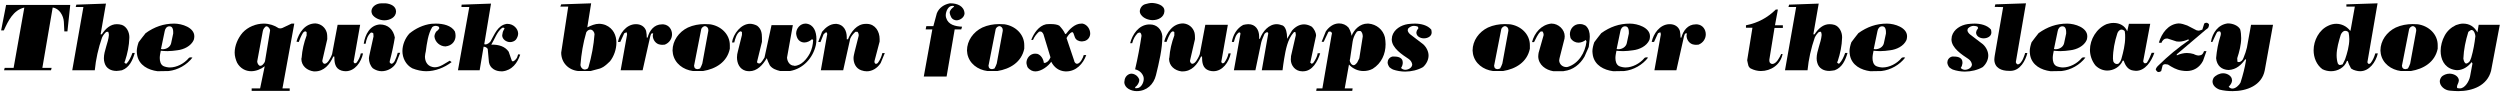
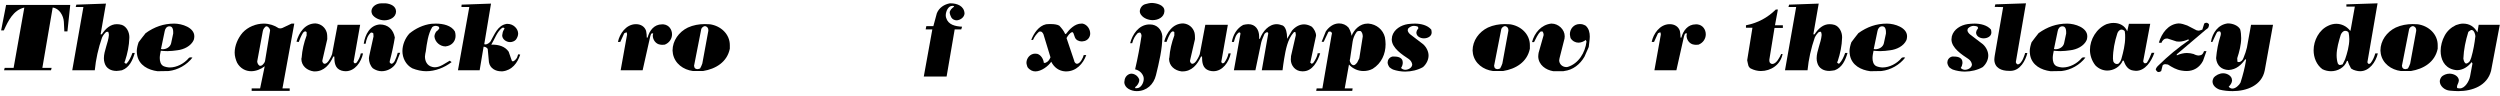
<svg xmlns="http://www.w3.org/2000/svg" width="1040px" height="40px" viewBox="0 0 1040 40" version="1.1">
  <g id="surface1">
    <path style=" stroke:none;fill-rule:nonzero;fill:rgb(0%,0%,0%);fill-opacity:1;" d="M 29.223 2.047 L 2.543 2.047 L 0.473 12.633 L 1.605 12.633 C 3.402 8.648 5.551 4.195 10.121 3.141 L 5.668 28.219 L 1.957 28.219 L 1.684 29.234 L 21.215 29.234 L 21.488 28.219 L 17.621 28.219 L 21.918 3.141 C 24.574 3.414 26.41 6.422 26.566 9.078 L 26.762 13.062 L 28.051 13.062 Z M 29.223 2.047 " />
    <path style=" stroke:none;fill-rule:nonzero;fill:rgb(0%,0%,0%);fill-opacity:1;" d="M 56.07 22.008 L 55.094 22.008 C 54.508 23.648 53.805 25.211 52.711 26.383 C 52.711 26.383 52.516 26.5 52.438 26.5 C 52.359 26.5 52.281 26.383 52.164 26.383 C 52.008 26.305 51.852 26.148 51.734 25.953 L 52.008 25.367 C 53.023 22.281 53.727 19 53.805 15.719 L 53.805 15.367 C 53.805 13.414 52.711 11.07 50.719 10.367 C 50.016 10.133 49.234 10.055 48.57 10.055 C 45.992 10.055 43.922 11.852 42.359 14.273 L 41.852 14.273 L 44.078 1.5 L 31.773 1.93 L 31.5 2.906 L 34.703 2.906 L 30.055 29.234 L 39.43 29.234 C 39.859 24.664 40.914 20.016 42.438 15.641 C 42.867 14.703 43.414 14 44.156 13.297 C 44.352 13.297 44.586 13.219 44.781 13.219 L 45.016 13.219 C 45.133 13.414 45.289 14.078 45.289 14.352 L 45.289 14.703 C 45.016 17.789 43.219 21.148 43.219 24.234 C 43.219 24.938 43.297 25.523 43.492 26.148 C 44.156 28.531 46.227 29.508 48.492 29.508 C 49.234 29.508 50.016 29.312 50.719 29.234 C 53.805 28.102 55.172 25.094 56.07 22.008 Z M 56.07 22.008 " />
    <path style=" stroke:none;fill-rule:nonzero;fill:rgb(0%,0%,0%);fill-opacity:1;" d="M 80.836 15.094 C 80.836 11.461 75.68 9.82 72.477 9.82 C 68.023 9.82 64.234 11.188 60.602 13.766 C 59.586 15.094 58.648 16.188 57.672 17.555 C 57.242 18.766 56.891 20.172 56.891 21.344 C 56.891 21.891 57.008 22.555 57.086 23.102 C 57.945 27.203 61.656 29.117 65.523 29.625 L 70.172 29.547 C 74.039 29.117 77.75 26.969 80.055 23.961 C 79.898 23.961 79.547 23.844 79.391 23.844 C 79.039 23.844 78.609 23.961 78.414 24.273 C 76.617 26.422 73.531 28.062 70.68 28.062 C 69.82 28.062 68.688 27.828 67.945 27.477 C 66.812 26.852 66.461 25.484 66.461 24.117 C 66.461 23.102 66.734 21.891 66.891 21.109 C 67.75 21.188 68.688 21.266 69.664 21.266 C 70.953 21.266 72.477 21.109 73.766 20.914 C 76.461 20.602 79.469 19.195 80.602 16.617 C 80.758 16.109 80.836 15.602 80.836 15.094 Z M 72.047 13.961 L 71.188 17.984 C 70.836 19.547 69.234 20.484 67.672 20.484 C 67.516 20.484 67.242 20.406 66.969 20.406 L 68.531 12.906 C 68.688 11.969 69.312 11.031 70.328 10.953 L 70.523 10.953 C 71.734 10.953 72.047 12.164 72.047 13.18 Z M 72.047 13.961 " />
    <path style=" stroke:none;fill-rule:nonzero;fill:rgb(0%,0%,0%);fill-opacity:1;" d="M 122.426 9.82 L 121.293 9.82 L 117.504 11.617 C 117.27 11.734 116.84 11.812 116.566 11.812 C 116.371 11.812 116.137 11.734 115.941 11.734 C 114.145 10.523 111.918 9.82 109.77 9.82 C 106.488 9.82 103.129 11.188 100.902 13.609 C 98.988 15.836 97.621 18.961 97.621 21.891 C 97.621 23.336 98.051 24.82 98.637 26.109 C 99.965 28.492 102.191 29.625 104.496 29.625 C 106.41 29.625 108.48 28.844 110.121 27.555 L 108.207 36.773 L 104.691 36.773 L 104.691 37.789 L 120.512 37.789 L 120.512 36.773 L 117.504 36.773 Z M 112.348 12.75 L 110.277 25.25 C 110.199 25.836 109.848 26.344 109.34 26.852 C 109.066 27.203 108.559 27.398 108.285 27.398 C 107.621 27.398 106.996 26.344 106.996 25.562 C 106.996 25.484 107.074 25.25 107.074 25.133 L 109.34 12.906 C 109.496 12.047 110.004 11.461 110.629 10.953 L 110.863 10.953 C 111.566 10.953 112.348 11.969 112.348 12.594 Z M 112.348 12.75 " />
    <path style=" stroke:none;fill-rule:nonzero;fill:rgb(0%,0%,0%);fill-opacity:1;" d="M 151.031 22.203 L 150.094 22.203 C 149.82 23.688 149.156 24.977 148.297 26.109 C 148.023 26.266 147.867 26.344 147.594 26.344 C 147.438 26.266 147.32 26.109 147.242 26.109 C 147.242 25.914 147.086 25.758 147.086 25.562 L 147.164 25.328 L 149.82 10.328 L 140.445 10.328 L 138.141 22.555 C 138.023 22.828 137.867 23.18 137.789 23.414 C 137.359 24.273 136.305 26.539 135.016 26.539 C 134.938 26.539 134.781 26.422 134.664 26.422 C 134.352 26.188 134.078 25.758 134.078 25.328 C 134.078 25.055 134.234 24.82 134.234 24.547 L 136.148 16.266 C 136.148 15.406 136.148 14.469 135.953 13.609 C 135.367 11.461 133.57 9.898 131.227 9.742 C 126.93 9.742 124.352 13.531 123.336 17.32 L 124.273 17.477 C 124.781 16.109 125.289 14.898 126.07 13.609 C 126.344 13.336 126.578 13.102 126.93 13.023 C 127.086 13.023 127.359 13.18 127.555 13.336 L 127.555 14.742 C 126.422 17.75 125.719 20.836 125.484 23.961 C 125.484 24.039 125.367 24.391 125.367 24.469 C 125.367 27.398 127.711 29.352 130.562 29.703 L 130.992 29.703 C 134.781 29.703 137.164 26.852 138.648 23.531 L 139.078 23.531 C 139.078 25.914 139.312 28.492 142.008 29.352 C 142.594 29.547 143.297 29.625 143.805 29.625 C 147.594 29.625 150.25 25.914 151.031 22.203 Z M 151.031 22.203 " />
    <path style=" stroke:none;fill-rule:nonzero;fill:rgb(0%,0%,0%);fill-opacity:1;" d="M 164.758 4.82 C 164.758 2.516 162.453 1.578 160.461 1.383 L 159.328 1.383 C 158.82 1.383 158.234 1.383 157.805 1.461 C 155.969 1.812 154.523 3.102 154.523 4.742 C 154.523 5.172 154.68 5.602 154.875 6.031 C 155.734 7.398 157.883 8.453 159.875 8.453 C 162.18 8.453 164.68 7.242 164.758 4.82 Z M 166.477 21.969 L 165.461 21.969 C 165.188 23.102 164.758 24.195 164.25 25.25 C 164.055 25.758 163.391 26.539 162.883 26.539 C 162.688 26.539 162.336 26.266 162.18 26.109 C 162.18 25.992 162.102 25.758 162.102 25.68 C 162.102 25.562 162.18 25.328 162.18 25.25 C 163.039 22.047 163.742 18.766 164.25 15.602 C 163.625 12.32 161.477 10.172 158.039 10.172 C 153.898 10.445 151.867 14.391 151.32 18.18 L 152.102 18.18 C 152.375 16.461 152.961 14.664 154.328 13.531 L 154.445 13.531 C 154.68 13.531 155.031 13.609 155.305 13.883 L 155.383 15.172 L 153.586 23.336 C 153.586 23.609 153.469 23.961 153.469 24.195 C 153.469 25.758 154.016 27.32 155.109 28.414 C 156.242 29.195 157.531 29.625 158.742 29.625 C 161.164 29.625 163.625 28.336 164.836 26.109 Z M 166.477 21.969 " />
    <path style=" stroke:none;fill-rule:nonzero;fill:rgb(0%,0%,0%);fill-opacity:1;" d="M 189.516 14.898 C 189.516 14.391 189.438 13.688 189.242 13.102 C 187.797 10.602 184.359 9.82 181.352 9.82 C 180.727 9.82 180.062 9.898 179.438 9.898 C 176.078 10.328 172.914 11.812 170.297 13.961 C 168.5 15.953 167.406 18.688 167.406 21.266 C 167.406 24.039 168.773 26.969 171.508 28.414 C 173.422 29.195 175.492 29.625 177.289 29.625 C 181.078 29.625 184.789 28.18 187.875 25.836 L 187.094 25.25 C 185.219 26.266 183.148 27.984 180.922 27.984 C 180.57 27.984 180.062 27.906 179.789 27.828 C 177.641 27.32 176.781 25.406 176.781 23.531 C 176.781 22.828 177.016 21.969 177.133 21.344 C 177.562 18.102 178.07 14.117 179.789 11.305 C 180.141 10.953 180.727 10.758 181.234 10.758 C 181.781 10.758 182.289 10.953 182.641 11.188 C 182.641 11.383 182.719 11.617 182.719 11.812 L 182.719 11.891 C 182.367 12.398 181.938 12.828 181.43 13.18 C 181 13.883 180.727 14.469 180.727 15.25 C 181 17.555 183.07 19.312 185.375 19.312 C 185.57 19.312 186 19.117 186.312 19.117 C 188.383 18.531 189.516 16.812 189.516 14.898 Z M 189.516 14.898 " />
    <path style=" stroke:none;fill-rule:nonzero;fill:rgb(0%,0%,0%);fill-opacity:1;" d="M 216.41 22.711 L 215.551 22.594 C 215.473 22.945 215.277 23.453 215.121 23.883 C 214.965 24.312 213.988 25.523 213.324 25.523 C 213.129 25.523 212.973 25.367 212.895 25.211 L 211.605 21.5 C 210.043 19.234 207.387 18.57 204.809 18.57 L 204.379 18.57 C 205.824 16.227 206.762 13.141 208.91 11.578 C 209.027 11.578 209.262 11.5 209.34 11.5 C 209.535 11.5 209.77 11.578 209.887 11.852 C 209.457 12.555 209.105 13.219 209.027 14.078 C 209.027 14.156 208.91 14.508 208.91 14.703 C 208.91 16.344 210.629 17.516 212.191 17.516 C 212.973 17.516 213.988 17.203 214.613 16.5 C 215.199 15.719 215.551 14.781 215.551 14 C 215.551 11.93 213.559 9.938 211.176 9.938 L 210.746 9.938 C 206.957 10.562 205.746 14.352 204.027 17.281 C 203.52 17.867 202.738 18.492 201.879 18.492 C 201.762 18.492 201.605 18.375 201.449 18.375 L 204.262 1.5 L 192.035 1.93 L 191.957 2.906 L 195.238 2.906 L 190.512 29.234 L 199.535 29.234 L 201.176 19.43 C 201.879 19.43 202.543 19.781 202.895 20.367 L 203.402 25.875 C 203.832 28.453 206.176 29.664 208.48 29.664 L 209.105 29.664 C 212.973 29.234 215.277 26.227 216.41 22.711 Z M 216.41 22.711 " />
-     <path style=" stroke:none;fill-rule:nonzero;fill:rgb(0%,0%,0%);fill-opacity:1;" d="M 256.426 17.75 C 256.426 14.742 255.137 11.812 251.973 10.445 C 251.113 10.094 250.059 9.898 249.199 9.898 C 247.559 9.898 245.918 10.602 244.316 11.383 L 245.918 1.383 L 233.457 1.812 L 233.105 2.75 L 236.387 2.75 L 233.457 21.891 C 233.457 25.992 236.387 29.117 240.527 29.547 L 245.684 29.547 L 249.629 28.492 C 250.059 28.336 250.566 28.062 250.996 27.828 C 251.973 27.203 252.988 26.266 253.77 25.484 C 255.41 23.414 256.426 20.484 256.426 17.75 Z M 247.324 14.234 C 246.973 18.883 246.113 23.414 244.824 27.906 C 244.746 28.18 244.551 28.336 244.395 28.609 C 244.043 28.766 243.535 28.922 243.34 28.922 C 242.402 28.922 241.621 28.18 241.465 27.047 C 241.816 22.477 242.559 17.984 243.887 13.453 C 244.199 12.906 244.746 12.398 245.41 12.32 L 245.684 12.32 C 246.543 12.32 247.324 13.453 247.324 14.234 Z M 247.324 14.234 " />
    <path style=" stroke:none;fill-rule:nonzero;fill:rgb(0%,0%,0%);fill-opacity:1;" d="M 279.562 14.273 C 279.562 12.359 278.352 10.367 276.008 10.133 L 275.344 10.133 C 272.141 10.133 270.148 12.711 269.406 15.641 L 269.055 15.641 C 269.055 14.703 268.977 13.844 268.781 12.867 C 268.195 10.992 266.477 10.055 264.641 10.055 L 264.328 10.055 C 260.422 10.211 257.766 14 257.062 17.438 L 258.039 17.438 L 259.68 13.844 L 260.617 13.414 C 260.617 13.492 260.773 13.648 260.773 13.727 C 260.773 13.922 260.852 14.078 260.852 14.273 L 260.852 14.43 L 258.195 29.234 L 267.336 29.234 L 270.5 15.133 C 270.578 14.781 270.773 14.352 270.93 14 C 271.203 13.922 271.438 13.844 271.711 13.844 C 271.711 14.078 271.555 14.508 271.555 14.781 C 271.555 16.578 272.844 18.375 274.719 18.57 C 274.992 18.57 275.227 18.648 275.422 18.648 C 275.773 18.648 276.281 18.57 276.555 18.57 C 278.508 17.789 279.562 16.07 279.562 14.273 Z M 279.562 14.273 " />
    <path style=" stroke:none;fill-rule:nonzero;fill:rgb(0%,0%,0%);fill-opacity:1;" d="M 303.609 20.25 L 303.609 18.766 C 303.609 14.234 299.898 10.758 295.328 10.094 C 294.742 10.094 293.805 10.016 293.18 10.016 C 290.797 10.016 288.375 10.445 286.148 11.461 C 282.438 13.258 279.781 16.891 279.781 21.031 C 279.781 21.461 279.938 21.891 279.938 22.398 C 280.719 26.422 284.234 29.039 288.297 29.547 L 292.438 29.547 C 297.75 28.688 302.477 25.836 303.609 20.25 Z M 294.664 12.828 L 292.164 26.422 C 291.969 27.125 291.539 27.906 291.227 28.492 C 290.875 28.609 290.367 28.766 290.172 28.766 C 289.312 28.766 288.727 28.258 288.727 27.203 C 288.727 27.203 288.805 27.047 288.805 26.969 L 291.734 12.047 C 291.969 11.461 292.594 10.953 293.18 10.875 C 294.039 10.875 294.664 11.617 294.664 12.398 Z M 294.664 12.828 " />
-     <path style=" stroke:none;fill-rule:nonzero;fill:rgb(0%,0%,0%);fill-opacity:1;" d="M 339.629 16.188 C 339.629 13.336 338.613 10.172 335.332 9.82 L 335.059 9.82 C 332.91 9.82 331.191 11.812 331.191 13.961 C 331.191 14.391 331.387 14.898 331.465 15.25 C 331.973 16.891 333.262 17.672 334.629 17.672 C 335.684 17.672 336.973 17.125 337.832 16.266 L 338.262 16.695 C 338.184 18.688 337.754 20.484 336.895 22.203 C 335.684 24.469 333.34 27.398 330.41 27.398 L 330.332 27.32 C 328.535 27.32 327.48 25.562 327.402 23.961 L 329.824 10.445 L 320.957 10.445 L 318.027 23.961 C 317.441 24.898 316.973 25.68 316.309 26.266 C 316.23 26.266 315.957 26.422 315.879 26.422 C 315.605 26.422 315.371 26.266 315.098 26.188 C 315.02 26.109 314.941 25.836 314.941 25.68 L 316.973 17.398 L 316.973 15.68 C 316.973 13.766 316.66 11.969 314.941 10.68 C 313.965 10.172 312.871 9.898 312.012 9.898 C 308.301 9.898 305.02 14.039 304.512 17.672 L 305.449 17.672 C 305.801 16.188 306.504 13.688 307.949 13.023 C 308.301 13.023 308.457 13.18 308.652 13.336 L 308.652 14.547 L 306.934 21.461 C 306.738 22.125 306.582 22.984 306.582 23.844 C 306.582 26.266 307.598 28.766 310.293 29.469 C 310.723 29.547 311.309 29.625 311.738 29.625 C 314.941 29.625 317.324 27.047 318.965 24.195 C 319.316 25.25 319.746 26.188 320.254 27.203 C 321.309 28.609 322.832 29.117 324.551 29.547 L 328.613 29.547 C 334.121 28.609 338.184 24.117 339.395 18.766 C 339.551 18.102 339.629 17.125 339.629 16.188 Z M 339.629 16.188 " />
-     <path style=" stroke:none;fill-rule:nonzero;fill:rgb(0%,0%,0%);fill-opacity:1;" d="M 368.074 22.086 L 367.059 22.086 C 366.707 23.57 366.121 24.938 365.145 26.227 C 364.988 26.305 364.637 26.578 364.363 26.578 C 364.207 26.578 363.934 26.305 363.855 26.148 C 363.777 25.953 363.777 25.719 363.777 25.445 L 365.926 17.281 L 365.926 16.227 C 365.926 13.141 364.129 10.055 360.77 9.938 L 360.066 9.938 C 356.473 9.938 353.973 13.297 352.762 16.344 L 352.254 16.344 L 352.254 15.445 C 352.254 12.789 350.965 10.211 348.035 9.938 L 347.605 9.938 C 345.262 9.938 343.387 11.5 341.98 13.219 L 340.379 17.438 L 341.316 17.516 L 342.605 14.273 C 342.957 13.922 343.27 13.648 343.621 13.414 C 343.699 13.414 343.895 13.492 343.973 13.57 C 344.051 13.727 344.129 14 344.129 14.156 L 341.473 29.234 L 350.77 29.234 L 353.699 16.07 C 354.129 15.016 354.91 14.078 355.848 13.219 L 356.707 13.219 C 357.059 13.57 357.215 14.156 357.215 14.586 L 357.215 14.859 L 355.496 21.656 C 355.34 22.438 355.066 23.375 355.066 24.156 C 355.066 26.305 356.043 28.453 358.27 29.234 C 359.051 29.508 359.832 29.664 360.574 29.664 C 362.84 29.664 364.988 28.375 366.355 26.227 Z M 368.074 22.086 " />
    <path style=" stroke:none;fill-rule:nonzero;fill:rgb(0%,0%,0%);fill-opacity:1;" d="M 401.246 5.602 C 401.09 2.516 398.238 1.383 395.426 1.383 L 395.152 1.383 C 392.809 1.812 390.66 3.18 389.723 5.523 L 388.277 10.875 L 385.348 10.875 L 385.074 12.242 L 387.848 12.242 L 384.293 31.852 L 393.785 31.852 L 397.145 12.242 L 399.879 12.242 L 400.23 11.109 C 397.379 10.953 394.449 10.328 393.59 7.398 C 393.512 7.164 393.434 6.734 393.434 6.383 C 393.434 4.742 394.449 2.438 396.168 2.438 L 396.52 2.438 C 396.715 2.516 396.871 2.594 396.949 2.75 C 396.012 3.375 395.074 4.234 395.074 5.328 C 395.074 5.445 395.152 5.602 395.152 5.68 C 395.23 6.227 395.504 6.656 395.738 7.242 C 396.168 8.023 397.145 8.453 397.887 8.453 C 399.371 8.453 401.168 7.242 401.246 5.602 Z M 401.246 5.602 " />
-     <path style=" stroke:none;fill-rule:nonzero;fill:rgb(0%,0%,0%);fill-opacity:1;" d="M 426.094 20.25 L 426.094 18.766 C 426.094 14.234 422.383 10.758 417.812 10.094 C 417.227 10.094 416.289 10.016 415.664 10.016 C 413.281 10.016 410.859 10.445 408.633 11.461 C 404.922 13.258 402.266 16.891 402.266 21.031 C 402.266 21.461 402.422 21.891 402.422 22.398 C 403.203 26.422 406.719 29.039 410.781 29.547 L 414.922 29.547 C 420.234 28.688 424.961 25.836 426.094 20.25 Z M 417.148 12.828 L 414.648 26.422 C 414.453 27.125 414.023 27.906 413.711 28.492 C 413.359 28.609 412.852 28.766 412.656 28.766 C 411.797 28.766 411.211 28.258 411.211 27.203 C 411.211 27.203 411.289 27.047 411.289 26.969 L 414.219 12.047 C 414.453 11.461 415.078 10.953 415.664 10.875 C 416.523 10.875 417.148 11.617 417.148 12.398 Z M 417.148 12.828 " />
    <path style=" stroke:none;fill-rule:nonzero;fill:rgb(0%,0%,0%);fill-opacity:1;" d="M 453.523 13.961 C 453.523 12.164 452.312 10.25 450.398 9.82 L 449.812 9.82 C 447.156 9.82 444.891 12.164 443.445 14.117 L 443.094 14.117 C 442.586 12.906 441.727 11.812 440.672 10.68 C 439.812 10.172 438.445 10.016 437.234 10.016 C 436.453 10.016 435.789 10.016 435.164 10.094 C 432.078 10.758 430.008 13.961 428.992 16.617 L 429.734 16.617 C 430.281 15.25 431.219 14.117 432.234 13.18 C 432.43 13.18 432.586 13.102 432.781 13.102 C 432.938 13.102 433.289 13.18 433.445 13.336 C 433.719 13.609 433.953 13.961 434.07 14.234 L 437 23.844 C 436.57 24.898 435.945 25.758 434.93 26.109 L 434.656 26.188 C 434.5 26.188 434.305 26.109 434.227 26.109 C 434.07 24.547 433.016 22.828 431.492 22.398 C 431.219 22.398 430.789 22.32 430.594 22.32 C 428.562 22.32 427 24.195 427 26.109 C 427 26.695 427.273 27.32 427.43 27.906 C 428.367 29.195 429.578 29.703 430.711 29.703 C 433.211 29.703 436.141 27.477 437.312 25.68 C 438.523 28.062 440.516 29.547 443.172 29.703 L 443.523 29.703 C 447.664 29.703 450.594 26.539 451.883 22.906 L 450.828 22.906 C 450.594 23.961 449.383 26.539 448.016 26.539 C 447.742 26.539 447.469 26.344 447.312 26.188 C 447.156 25.992 446.883 25.68 446.883 25.328 L 443.68 15.836 C 444.148 14.977 445.008 13.609 446.102 13.336 C 446.297 13.453 446.375 13.609 446.531 13.766 L 447.156 15.523 C 447.586 16.695 448.875 17.242 450.086 17.242 C 450.398 17.242 450.945 17.047 451.258 17.047 C 452.82 16.539 453.523 15.172 453.523 13.961 Z M 453.523 13.961 " />
    <path style=" stroke:none;fill-rule:nonzero;fill:rgb(0%,0%,0%);fill-opacity:1;" d="M 484.395 4.742 L 484.395 4.469 C 484.395 2.086 481.152 1.305 479.238 1.227 C 478.301 1.227 477.363 1.461 476.426 1.734 C 475.098 2.086 474.16 3.453 474.16 4.742 C 474.16 5.25 474.434 5.953 474.863 6.383 C 475.801 7.594 477.715 8.375 479.512 8.375 C 481.816 8.375 484.238 7.164 484.395 4.742 Z M 483.535 15.094 C 483.301 12.242 481.23 10.172 478.457 10.172 L 477.793 10.172 C 473.652 10.445 471.074 14.312 470.137 17.984 L 470.996 17.984 L 471.074 17.672 C 471.504 16.109 472.207 14.898 473.301 13.766 C 473.652 13.609 473.926 13.531 474.238 13.531 C 474.59 13.688 474.863 14.391 474.863 14.82 L 474.863 14.977 C 474.16 19.547 473.301 24.195 472.207 28.844 C 473.809 29.195 475.215 30.328 475.723 32.047 C 475.723 32.281 475.801 32.555 475.801 32.828 C 475.801 34.43 474.668 36.695 472.871 36.695 L 472.285 36.695 L 472.207 36.266 C 473.145 35.641 473.926 34.43 473.926 33.336 L 473.926 33.141 C 473.809 32.711 473.574 32.281 473.301 31.969 C 472.715 31.188 471.582 30.641 470.723 30.641 C 469.355 30.641 467.871 31.852 467.793 33.688 C 467.793 33.766 467.715 34 467.715 34.117 C 467.715 36.695 470.645 37.906 472.871 37.906 C 477.012 37.906 479.941 35.133 480.879 31.266 C 482.168 25.992 483.535 20.406 483.535 15.094 Z M 483.535 15.094 " />
    <path style=" stroke:none;fill-rule:nonzero;fill:rgb(0%,0%,0%);fill-opacity:1;" d="M 511.996 22.203 L 511.059 22.203 C 510.785 23.688 510.121 24.977 509.262 26.109 C 508.988 26.266 508.832 26.344 508.559 26.344 C 508.402 26.266 508.285 26.109 508.207 26.109 C 508.207 25.914 508.051 25.758 508.051 25.562 L 508.129 25.328 L 510.785 10.328 L 501.41 10.328 L 499.105 22.555 C 498.988 22.828 498.832 23.18 498.754 23.414 C 498.324 24.273 497.27 26.539 495.98 26.539 C 495.902 26.539 495.746 26.422 495.629 26.422 C 495.316 26.188 495.043 25.758 495.043 25.328 C 495.043 25.055 495.199 24.82 495.199 24.547 L 497.113 16.266 C 497.113 15.406 497.113 14.469 496.918 13.609 C 496.332 11.461 494.535 9.898 492.191 9.742 C 487.895 9.742 485.316 13.531 484.301 17.32 L 485.238 17.477 C 485.746 16.109 486.254 14.898 487.035 13.609 C 487.309 13.336 487.543 13.102 487.895 13.023 C 488.051 13.023 488.324 13.18 488.52 13.336 L 488.52 14.742 C 487.387 17.75 486.684 20.836 486.449 23.961 C 486.449 24.039 486.332 24.391 486.332 24.469 C 486.332 27.398 488.676 29.352 491.527 29.703 L 491.957 29.703 C 495.746 29.703 498.129 26.852 499.613 23.531 L 500.043 23.531 C 500.043 25.914 500.277 28.492 502.973 29.352 C 503.559 29.547 504.262 29.625 504.77 29.625 C 508.559 29.625 511.215 25.914 511.996 22.203 Z M 511.996 22.203 " />
    <path style=" stroke:none;fill-rule:nonzero;fill:rgb(0%,0%,0%);fill-opacity:1;" d="M 549.199 22.164 L 548.145 22.164 C 547.988 23.648 547.051 25.094 546.27 26.227 C 546.074 26.305 545.84 26.5 545.645 26.5 C 545.566 26.5 545.41 26.383 545.332 26.227 C 545.215 26.227 545.059 26.07 545.059 25.953 L 545.137 25.797 L 547.48 14.859 C 547.48 13.492 546.699 12.125 545.762 11.148 C 544.707 10.484 543.496 10.133 542.48 10.133 C 540.566 10.133 538.848 11.148 537.48 12.711 L 535.41 16.148 L 535.41 15.445 C 535.41 13.922 535.059 11.5 533.691 10.641 C 532.832 10.289 531.816 10.055 531.113 10.055 C 527.832 10.055 525.254 13.062 524.121 16.148 L 523.809 16.148 L 523.809 15.211 C 523.809 12.438 522.324 10.055 519.316 10.055 C 518.613 10.055 517.832 10.211 517.168 10.367 C 514.512 11.773 512.949 14.508 512.441 17.438 L 513.301 17.438 C 513.73 15.992 514.043 14.43 515.371 13.492 L 515.801 13.492 C 515.957 13.648 516.035 13.844 516.035 14 L 513.301 29.234 L 522.246 29.234 L 524.668 17.633 C 524.98 16.344 525.605 15.211 526.035 14.078 C 526.27 13.844 526.699 13.414 527.051 13.414 L 527.324 13.414 C 527.48 13.57 527.598 13.727 527.598 13.922 L 524.902 29.234 L 533.535 29.234 C 533.691 27.672 533.965 26.07 534.199 24.508 C 534.824 20.875 535.566 16.344 538.184 13.492 C 538.184 13.414 538.418 13.297 538.613 13.297 C 538.691 13.297 538.848 13.414 538.926 13.414 C 538.926 13.57 539.043 14 539.043 14.273 L 539.043 14.703 L 537.051 23.375 L 537.051 23.727 C 537.051 24.078 536.973 24.43 536.973 24.742 C 536.973 27.359 538.926 29.664 541.699 29.664 L 542.051 29.664 C 545.996 29.664 548.145 25.523 549.199 22.164 Z M 549.199 22.164 " />
    <path style=" stroke:none;fill-rule:nonzero;fill:rgb(0%,0%,0%);fill-opacity:1;" d="M 576.402 18.414 C 576.402 17.477 576.285 16.461 576.129 15.523 C 575.348 12.32 572.613 10.094 569.332 9.82 L 568.824 9.82 C 565.816 9.82 563.316 12.242 562.262 14.898 C 562.105 13.688 561.598 12.477 560.973 11.461 C 559.957 10.328 558.551 9.742 557.027 9.742 C 554.684 9.742 552.73 11.305 551.52 13.102 L 549.801 17.398 L 550.66 17.398 C 551.246 16.031 551.949 14.742 552.613 13.258 C 552.809 13.18 553.043 13.102 553.238 13.102 C 553.473 13.102 554.02 13.336 554.098 13.883 L 553.902 14.82 L 550.113 36.773 L 547.73 36.773 L 547.535 37.789 L 562.535 37.789 L 562.691 36.773 L 559.41 36.773 L 561.168 26.852 C 562.77 28.609 564.957 29.547 567.184 29.547 C 568.473 29.547 569.84 29.273 571.051 28.609 C 574.684 26.344 576.402 22.477 576.402 18.414 Z M 566.91 15.172 L 565.465 24.273 L 564.605 25.992 C 564.332 26.344 563.98 26.773 563.473 27.047 C 563.395 27.047 563.199 27.125 563.121 27.125 C 562.184 27.125 561.48 25.836 561.48 24.977 L 561.598 24.703 L 562.691 17.32 C 562.887 16.031 563.395 14.664 564.254 13.453 C 564.41 13.18 564.762 12.906 565.191 12.906 L 565.973 12.906 C 566.676 13.336 566.91 14.391 566.91 15.172 Z M 566.91 15.172 " />
    <path style=" stroke:none;fill-rule:nonzero;fill:rgb(0%,0%,0%);fill-opacity:1;" d="M 595.57 13.531 C 595.57 13.18 595.492 12.75 595.414 12.32 C 593.852 10.445 591 9.82 588.617 9.82 C 587.68 9.82 586.547 9.898 585.688 10.016 C 582.836 10.445 579.906 12.164 579.125 15.094 C 579.047 15.523 578.969 16.109 578.969 16.383 C 578.969 19.977 583.344 22.75 586.039 24.547 C 586.781 25.055 587.328 25.836 587.484 26.773 C 587.484 28.18 585.844 29.039 584.555 29.039 C 583.891 29.039 583.188 28.688 582.836 28.258 C 583.266 27.633 583.461 27.047 583.539 26.344 L 583.539 25.914 C 583.539 24.117 581.82 23.531 580.18 23.531 L 579.242 23.531 C 577.914 23.844 577.25 24.977 577.25 25.992 C 577.25 26.617 577.602 27.398 578.031 27.984 C 578.461 28.336 578.969 28.688 579.477 28.922 C 581.039 29.469 582.836 29.781 584.555 29.781 C 587.133 29.781 589.906 29.117 591.977 27.906 C 593.422 26.617 594.281 24.82 594.281 23.102 C 594.281 21.539 593.5 19.742 592.055 18.414 L 586.781 14.391 C 586.195 13.961 585.609 13.18 585.609 12.594 C 585.609 12.32 585.766 11.969 585.844 11.812 C 586.547 11.109 587.406 10.758 588.188 10.758 C 588.617 10.758 589.281 10.875 589.711 11.031 C 589.906 11.188 589.984 11.461 590.062 11.734 C 589.906 11.891 589.633 12.32 589.477 12.594 C 589.398 12.906 589.203 13.258 589.203 13.531 C 589.203 15.094 590.844 15.953 592.328 15.953 C 593.93 15.953 595.57 15.094 595.57 13.531 Z M 595.57 13.531 " />
    <path style=" stroke:none;fill-rule:nonzero;fill:rgb(0%,0%,0%);fill-opacity:1;" d="M 636.426 20.25 L 636.426 18.766 C 636.426 14.234 632.715 10.758 628.145 10.094 C 627.559 10.094 626.621 10.016 625.996 10.016 C 623.613 10.016 621.191 10.445 618.965 11.461 C 615.254 13.258 612.598 16.891 612.598 21.031 C 612.598 21.461 612.754 21.891 612.754 22.398 C 613.535 26.422 617.051 29.039 621.113 29.547 L 625.254 29.547 C 630.566 28.688 635.293 25.836 636.426 20.25 Z M 627.48 12.828 L 624.98 26.422 C 624.785 27.125 624.355 27.906 624.043 28.492 C 623.691 28.609 623.184 28.766 622.988 28.766 C 622.129 28.766 621.543 28.258 621.543 27.203 C 621.543 27.203 621.621 27.047 621.621 26.969 L 624.551 12.047 C 624.785 11.461 625.41 10.953 625.996 10.875 C 626.855 10.875 627.48 11.617 627.48 12.398 Z M 627.48 12.828 " />
    <path style=" stroke:none;fill-rule:nonzero;fill:rgb(0%,0%,0%);fill-opacity:1;" d="M 661.352 15.25 C 661.352 13.609 661 11.891 659.633 10.68 C 659.203 10.445 658.773 10.25 658.227 10.094 C 657.797 10.016 657.367 10.016 657.055 10.016 C 654.789 10.016 653.07 11.969 653.07 14.234 C 653.07 14.742 653.266 15.328 653.344 15.836 C 654.125 17.125 655.414 17.75 656.625 17.75 C 657.641 17.75 658.773 17.32 659.711 16.617 L 659.984 17.32 C 659.438 21.891 656.703 26.422 652.211 27.828 C 652.133 27.828 651.781 27.906 651.625 27.906 C 649.906 27.906 648.617 26.617 648.617 25.055 C 648.617 24.898 648.773 24.469 648.773 24.195 L 650.844 16.031 C 650.844 15.758 650.922 15.406 650.922 15.094 C 650.922 12.242 648.266 9.82 645.492 9.82 L 645.258 9.82 C 641.117 10.328 638.344 13.688 637.328 17.477 C 637.484 17.477 637.68 17.555 637.758 17.555 C 637.836 17.555 638.109 17.477 638.188 17.477 C 639.047 15.953 639.555 14.312 640.922 13.102 L 641.703 13.102 C 641.977 13.453 642.133 13.961 642.133 14.234 L 642.133 14.664 L 640.062 21.969 C 639.984 22.477 639.906 22.984 639.906 23.609 C 640.062 26.969 642.992 29.117 646.195 29.625 L 650.336 29.625 L 650.688 29.547 C 654.359 29.117 657.289 26.773 659.125 23.609 L 660.922 19.547 C 661 18.258 661.352 16.617 661.352 15.25 Z M 661.352 15.25 " />
-     <path style=" stroke:none;fill-rule:nonzero;fill:rgb(0%,0%,0%);fill-opacity:1;" d="M 686.387 15.094 C 686.387 11.461 681.23 9.82 678.027 9.82 C 673.574 9.82 669.785 11.188 666.152 13.766 C 665.137 15.094 664.199 16.188 663.223 17.555 C 662.793 18.766 662.441 20.172 662.441 21.344 C 662.441 21.891 662.559 22.555 662.637 23.102 C 663.496 27.203 667.207 29.117 671.074 29.625 L 675.723 29.547 C 679.59 29.117 683.301 26.969 685.605 23.961 C 685.449 23.961 685.098 23.844 684.941 23.844 C 684.59 23.844 684.16 23.961 683.965 24.273 C 682.168 26.422 679.082 28.062 676.23 28.062 C 675.371 28.062 674.238 27.828 673.496 27.477 C 672.363 26.852 672.012 25.484 672.012 24.117 C 672.012 23.102 672.285 21.891 672.441 21.109 C 673.301 21.188 674.238 21.266 675.215 21.266 C 676.504 21.266 678.027 21.109 679.316 20.914 C 682.012 20.602 685.02 19.195 686.152 16.617 C 686.309 16.109 686.387 15.602 686.387 15.094 Z M 677.598 13.961 L 676.738 17.984 C 676.387 19.547 674.785 20.484 673.223 20.484 C 673.066 20.484 672.793 20.406 672.52 20.406 L 674.082 12.906 C 674.238 11.969 674.863 11.031 675.879 10.953 L 676.074 10.953 C 677.285 10.953 677.598 12.164 677.598 13.18 Z M 677.598 13.961 " />
    <path style=" stroke:none;fill-rule:nonzero;fill:rgb(0%,0%,0%);fill-opacity:1;" d="M 709.605 14.273 C 709.605 12.359 708.395 10.367 706.051 10.133 L 705.387 10.133 C 702.184 10.133 700.191 12.711 699.449 15.641 L 699.098 15.641 C 699.098 14.703 699.02 13.844 698.824 12.867 C 698.238 10.992 696.52 10.055 694.684 10.055 L 694.371 10.055 C 690.465 10.211 687.809 14 687.105 17.438 L 688.082 17.438 L 689.723 13.844 L 690.66 13.414 C 690.66 13.492 690.816 13.648 690.816 13.727 C 690.816 13.922 690.895 14.078 690.895 14.273 L 690.895 14.43 L 688.238 29.234 L 697.379 29.234 L 700.543 15.133 C 700.621 14.781 700.816 14.352 700.973 14 C 701.246 13.922 701.48 13.844 701.754 13.844 C 701.754 14.078 701.598 14.508 701.598 14.781 C 701.598 16.578 702.887 18.375 704.762 18.57 C 705.035 18.57 705.27 18.648 705.465 18.648 C 705.816 18.648 706.324 18.57 706.598 18.57 C 708.551 17.789 709.605 16.07 709.605 14.273 Z M 709.605 14.273 " />
    <path style=" stroke:none;fill-rule:nonzero;fill:rgb(0%,0%,0%);fill-opacity:1;" d="M 741.672 11.617 L 741.672 10.523 L 738.391 10.523 L 739.602 3.961 L 738.742 3.961 C 735.266 7.398 731.242 9.547 726.32 10.523 L 726.32 11.539 L 729.016 11.539 L 726.828 25.055 C 726.945 25.836 727.18 26.695 727.375 27.477 C 727.609 27.906 727.961 28.336 728.312 28.492 C 729.68 29.195 731.164 29.547 732.531 29.547 C 736.672 29.547 740.695 26.969 741.555 22.477 L 740.969 22.477 C 740.344 23.844 738.977 26.617 737.258 26.617 C 737.102 26.617 736.828 26.539 736.672 26.422 C 736.047 26.109 736.047 25.484 736.047 24.82 L 738.195 11.617 Z M 741.672 11.617 " />
    <path style=" stroke:none;fill-rule:nonzero;fill:rgb(0%,0%,0%);fill-opacity:1;" d="M 768.574 22.008 L 767.598 22.008 C 767.012 23.648 766.309 25.211 765.215 26.383 C 765.215 26.383 765.02 26.5 764.941 26.5 C 764.863 26.5 764.785 26.383 764.668 26.383 C 764.512 26.305 764.355 26.148 764.238 25.953 L 764.512 25.367 C 765.527 22.281 766.23 19 766.309 15.719 L 766.309 15.367 C 766.309 13.414 765.215 11.07 763.223 10.367 C 762.52 10.133 761.738 10.055 761.074 10.055 C 758.496 10.055 756.426 11.852 754.863 14.273 L 754.355 14.273 L 756.582 1.5 L 744.277 1.93 L 744.004 2.906 L 747.207 2.906 L 742.559 29.234 L 751.934 29.234 C 752.363 24.664 753.418 20.016 754.941 15.641 C 755.371 14.703 755.918 14 756.66 13.297 C 756.855 13.297 757.09 13.219 757.285 13.219 L 757.52 13.219 C 757.637 13.414 757.793 14.078 757.793 14.352 L 757.793 14.703 C 757.52 17.789 755.723 21.148 755.723 24.234 C 755.723 24.938 755.801 25.523 755.996 26.148 C 756.66 28.531 758.73 29.508 760.996 29.508 C 761.738 29.508 762.52 29.312 763.223 29.234 C 766.309 28.102 767.676 25.094 768.574 22.008 Z M 768.574 22.008 " />
    <path style=" stroke:none;fill-rule:nonzero;fill:rgb(0%,0%,0%);fill-opacity:1;" d="M 793.34 15.094 C 793.34 11.461 788.184 9.82 784.98 9.82 C 780.527 9.82 776.738 11.188 773.105 13.766 C 772.09 15.094 771.152 16.188 770.176 17.555 C 769.746 18.766 769.395 20.172 769.395 21.344 C 769.395 21.891 769.512 22.555 769.59 23.102 C 770.449 27.203 774.16 29.117 778.027 29.625 L 782.676 29.547 C 786.543 29.117 790.254 26.969 792.559 23.961 C 792.402 23.961 792.051 23.844 791.895 23.844 C 791.543 23.844 791.113 23.961 790.918 24.273 C 789.121 26.422 786.035 28.062 783.184 28.062 C 782.324 28.062 781.191 27.828 780.449 27.477 C 779.316 26.852 778.965 25.484 778.965 24.117 C 778.965 23.102 779.238 21.891 779.395 21.109 C 780.254 21.188 781.191 21.266 782.168 21.266 C 783.457 21.266 784.98 21.109 786.27 20.914 C 788.965 20.602 791.973 19.195 793.105 16.617 C 793.262 16.109 793.34 15.602 793.34 15.094 Z M 784.551 13.961 L 783.691 17.984 C 783.34 19.547 781.738 20.484 780.176 20.484 C 780.02 20.484 779.746 20.406 779.473 20.406 L 781.035 12.906 C 781.191 11.969 781.816 11.031 782.832 10.953 L 783.027 10.953 C 784.238 10.953 784.551 12.164 784.551 13.18 Z M 784.551 13.961 " />
    <path style=" stroke:none;fill-rule:nonzero;fill:rgb(0%,0%,0%);fill-opacity:1;" d="M 828.41 13.531 C 828.41 13.18 828.332 12.75 828.254 12.32 C 826.691 10.445 823.84 9.82 821.457 9.82 C 820.52 9.82 819.387 9.898 818.527 10.016 C 815.676 10.445 812.746 12.164 811.965 15.094 C 811.887 15.523 811.809 16.109 811.809 16.383 C 811.809 19.977 816.184 22.75 818.879 24.547 C 819.621 25.055 820.168 25.836 820.324 26.773 C 820.324 28.18 818.684 29.039 817.395 29.039 C 816.73 29.039 816.027 28.688 815.676 28.258 C 816.105 27.633 816.301 27.047 816.379 26.344 L 816.379 25.914 C 816.379 24.117 814.66 23.531 813.02 23.531 L 812.082 23.531 C 810.754 23.844 810.09 24.977 810.09 25.992 C 810.09 26.617 810.441 27.398 810.871 27.984 C 811.301 28.336 811.809 28.688 812.316 28.922 C 813.879 29.469 815.676 29.781 817.395 29.781 C 819.973 29.781 822.746 29.117 824.816 27.906 C 826.262 26.617 827.121 24.82 827.121 23.102 C 827.121 21.539 826.34 19.742 824.895 18.414 L 819.621 14.391 C 819.035 13.961 818.449 13.18 818.449 12.594 C 818.449 12.32 818.605 11.969 818.684 11.812 C 819.387 11.109 820.246 10.758 821.027 10.758 C 821.457 10.758 822.121 10.875 822.551 11.031 C 822.746 11.188 822.824 11.461 822.902 11.734 C 822.746 11.891 822.473 12.32 822.316 12.594 C 822.238 12.906 822.043 13.258 822.043 13.531 C 822.043 15.094 823.684 15.953 825.168 15.953 C 826.77 15.953 828.41 15.094 828.41 13.531 Z M 828.41 13.531 " />
    <path style=" stroke:none;fill-rule:nonzero;fill:rgb(0%,0%,0%);fill-opacity:1;" d="M 843.387 22.047 L 842.449 22.047 C 842.293 22.828 841.863 23.688 841.59 24.469 C 841.316 25.133 840.379 26.773 839.441 26.773 C 839.246 26.773 839.09 26.695 839.012 26.617 C 838.738 26.344 838.66 26.109 838.582 25.836 L 842.801 1.383 L 830.066 1.812 L 829.793 2.867 L 833.309 2.945 L 829.793 23.258 C 829.715 23.844 829.637 24.391 829.637 24.898 C 829.793 28.336 832.645 29.469 835.652 29.469 L 836.668 29.469 C 840.379 29.273 842.605 25.25 843.387 22.047 Z M 843.387 22.047 " />
    <path style=" stroke:none;fill-rule:nonzero;fill:rgb(0%,0%,0%);fill-opacity:1;" d="M 868.312 15.094 C 868.312 11.461 863.156 9.82 859.953 9.82 C 855.5 9.82 851.711 11.188 848.078 13.766 C 847.062 15.094 846.125 16.188 845.148 17.555 C 844.719 18.766 844.367 20.172 844.367 21.344 C 844.367 21.891 844.484 22.555 844.562 23.102 C 845.422 27.203 849.133 29.117 853 29.625 L 857.648 29.547 C 861.516 29.117 865.227 26.969 867.531 23.961 C 867.375 23.961 867.023 23.844 866.867 23.844 C 866.516 23.844 866.086 23.961 865.891 24.273 C 864.094 26.422 861.008 28.062 858.156 28.062 C 857.297 28.062 856.164 27.828 855.422 27.477 C 854.289 26.852 853.938 25.484 853.938 24.117 C 853.938 23.102 854.211 21.891 854.367 21.109 C 855.227 21.188 856.164 21.266 857.141 21.266 C 858.43 21.266 859.953 21.109 861.242 20.914 C 863.938 20.602 866.945 19.195 868.078 16.617 C 868.234 16.109 868.312 15.602 868.312 15.094 Z M 859.523 13.961 L 858.664 17.984 C 858.312 19.547 856.711 20.484 855.148 20.484 C 854.992 20.484 854.719 20.406 854.445 20.406 L 856.008 12.906 C 856.164 11.969 856.789 11.031 857.805 10.953 L 858 10.953 C 859.211 10.953 859.523 12.164 859.523 13.18 Z M 859.523 13.961 " />
    <path style=" stroke:none;fill-rule:nonzero;fill:rgb(0%,0%,0%);fill-opacity:1;" d="M 896.215 21.969 L 895.082 21.969 C 894.574 23.336 893.949 24.82 893.09 26.109 C 892.855 26.188 892.504 26.344 892.348 26.344 C 892.23 26.344 892.152 26.266 892.074 26.266 C 891.801 26.109 891.566 25.758 891.566 25.406 C 891.566 25.328 891.645 25.055 891.645 25.055 L 894.496 9.898 L 885.629 9.898 L 884.926 13.023 C 883.988 10.68 881.723 9.547 879.34 9.547 L 879.066 9.547 C 878.207 9.547 877.348 9.742 876.41 10.016 C 872.191 11.734 869.418 16.383 869.418 20.758 C 869.418 22.984 870.199 25.328 871.684 27.203 C 873.051 28.609 874.848 29.352 876.645 29.352 C 879.145 29.352 881.918 27.906 883.051 25.25 L 883.48 25.25 C 884.066 27.203 885.277 29.117 887.504 29.352 C 887.855 29.352 888.207 29.469 888.559 29.469 C 892.426 29.469 895.004 25.484 896.215 21.969 Z M 884.066 15.602 C 884.066 18.531 883.285 21.695 882.504 24.469 C 882.27 25.328 881.84 25.992 881.215 26.539 C 881.059 26.539 880.785 26.617 880.629 26.617 C 879.77 26.617 879.066 25.914 879.066 25.055 C 879.066 24.898 878.988 24.547 878.988 24.391 C 878.988 20.914 879.691 17.32 880.785 13.961 C 881.059 13.18 881.488 12.594 882.27 12.32 L 882.621 12.32 C 883.129 12.32 883.715 12.672 883.91 13.023 C 884.066 13.883 884.066 14.82 884.066 15.602 Z M 884.066 15.602 " />
    <path style=" stroke:none;fill-rule:nonzero;fill:rgb(0%,0%,0%);fill-opacity:1;" d="M 918.945 10.445 L 918.945 10.172 C 918.828 9.898 918.32 9.469 917.969 9.469 L 917.891 9.469 C 917.539 9.469 917.227 9.547 916.953 9.82 L 916.172 12.32 C 915.664 12.477 915.039 12.75 914.531 12.75 C 914.297 12.75 914.023 12.594 913.75 12.594 L 909.883 10.602 C 908.672 10.172 907.5 9.742 906.289 9.742 C 901.953 10.016 899.219 13.883 898.086 17.75 L 899.141 17.828 C 899.492 16.891 900.234 16.031 901.367 16.031 L 901.719 16.031 L 905.43 17.242 C 905.742 17.242 906.289 17.32 906.523 17.32 C 907.734 17.32 909.219 16.891 910.312 16.383 L 910.664 16.695 C 906.172 19.742 901.875 23.336 897.93 27.203 C 897.422 27.633 896.797 28.414 896.797 29.039 L 896.875 29.117 C 897.07 29.469 897.305 29.703 897.578 29.898 C 897.656 29.898 897.852 29.977 898.008 29.977 C 898.359 29.977 898.789 29.781 899.062 29.547 L 899.648 27.203 C 899.922 26.852 900.352 26.695 900.781 26.695 C 901.016 26.695 901.523 26.773 901.875 26.852 C 903.594 27.984 905.43 29.039 907.5 29.352 C 908.242 29.469 908.945 29.547 909.648 29.547 C 912.461 29.547 914.961 28.18 916.445 25.328 L 917.891 21.266 L 916.875 21.266 C 916.602 21.969 916.367 22.555 915.664 22.906 C 915.391 22.906 914.961 23.102 914.727 23.102 C 914.023 23.102 913.164 22.828 912.578 22.477 C 911.719 22.203 910.664 22.047 909.727 22.047 C 908.438 22.047 906.953 22.398 905.664 22.984 L 905.43 22.906 L 905.664 22.477 L 917.656 12.32 C 918.164 12.047 918.516 11.734 918.75 11.305 C 918.75 11.031 918.945 10.68 918.945 10.445 Z M 918.945 10.445 " />
    <path style=" stroke:none;fill-rule:nonzero;fill:rgb(0%,0%,0%);fill-opacity:1;" d="M 945.57 10.328 L 936.43 10.328 L 934.711 19.82 C 934.359 21.266 933.93 22.555 933.344 23.961 C 933.07 24.977 932.211 25.836 931.273 25.836 C 931.117 25.836 930.922 25.68 930.766 25.68 L 930.688 24.195 C 931.547 21.617 932.328 18.609 932.328 15.836 C 932.328 14.664 932.211 13.258 931.898 12.164 C 931.039 10.602 928.773 9.742 926.898 9.742 L 926.703 9.742 C 922.758 10.25 920.414 13.609 919.75 17.398 L 920.336 17.477 L 921.898 14.117 C 921.977 13.883 922.25 13.531 922.406 13.258 C 922.602 13.18 922.914 13.023 923.188 13.023 C 923.266 13.023 923.461 13.102 923.539 13.102 C 923.773 13.336 923.891 13.766 923.891 14.039 C 923.891 14.234 923.773 14.547 923.773 14.742 C 922.758 17.828 922.172 21.031 921.898 24.195 C 922.172 27.32 924.203 29.039 927.133 29.117 C 930.336 28.922 932.328 27.047 934.125 24.547 L 934.359 24.977 C 933.852 28.18 933.07 31.188 932.055 34.352 C 931.469 35.484 929.984 36.852 928.695 36.852 C 928.188 36.852 927.68 36.695 927.133 36.07 C 927.836 35.406 928.539 34.43 928.539 33.414 C 928.539 33.258 928.422 32.828 928.344 32.477 C 927.758 31.188 926.195 30.484 924.828 30.484 C 923.344 30.484 921.742 31.266 920.844 32.398 C 920.609 32.906 920.414 33.414 920.414 33.922 C 920.414 35.484 921.742 36.695 923.344 37.281 C 924.984 37.711 926.898 37.906 928.773 37.906 C 934.633 37.906 940.922 35.562 942.133 29.273 Z M 945.57 10.328 " />
    <path style=" stroke:none;fill-rule:nonzero;fill:rgb(0%,0%,0%);fill-opacity:1;" d="M 989.184 22.203 L 988.129 22.203 C 987.699 23.688 987.113 25.055 986.176 26.266 C 985.98 26.422 985.629 26.617 985.473 26.617 C 985.395 26.617 985.277 26.422 985.121 26.422 C 984.965 26.266 984.848 25.992 984.848 25.836 L 989.066 1.383 L 976.098 1.812 L 976.098 2.75 L 979.613 2.75 L 977.816 12.75 L 977.621 12.75 C 976.176 10.875 974.027 9.898 971.879 9.898 C 970.824 9.898 969.613 10.172 968.598 10.68 C 964.73 12.398 962.465 16.812 962.465 20.914 C 962.465 23.961 963.676 26.969 966.098 28.766 C 967.23 29.352 968.52 29.625 969.73 29.625 C 972.387 29.625 975.316 28.18 976.332 25.328 L 976.684 25.328 C 976.957 26.422 977.465 27.477 978.051 28.492 C 978.676 28.922 979.262 29.195 979.965 29.352 C 980.629 29.547 981.254 29.625 981.84 29.625 C 985.551 29.625 988.324 25.914 989.184 22.203 Z M 977.309 16.266 C 977.309 19.117 976.41 22.203 975.551 24.703 L 974.535 26.773 C 974.184 26.852 973.754 27.047 973.402 27.047 C 973.246 27.047 973.09 26.969 972.895 26.852 C 972.816 26.773 972.66 26.539 972.543 26.422 C 972.191 25.406 972.035 24.117 972.035 22.984 C 972.035 20.172 972.973 17.047 973.754 14.469 C 974.027 13.766 974.691 12.906 975.473 12.828 L 975.668 12.828 C 976.176 12.828 976.84 13.102 977.035 13.609 C 977.191 14.391 977.309 15.406 977.309 16.266 Z M 977.309 16.266 " />
    <path style=" stroke:none;fill-rule:nonzero;fill:rgb(0%,0%,0%);fill-opacity:1;" d="M 1014.086 20.25 L 1014.086 18.766 C 1014.086 14.234 1010.375 10.758 1005.805 10.094 C 1005.219 10.094 1004.281 10.016 1003.656 10.016 C 1001.273 10.016 998.852 10.445 996.625 11.461 C 992.914 13.258 990.258 16.891 990.258 21.031 C 990.258 21.461 990.414 21.891 990.414 22.398 C 991.195 26.422 994.711 29.039 998.773 29.547 L 1002.914 29.547 C 1008.227 28.688 1012.953 25.836 1014.086 20.25 Z M 1005.141 12.828 L 1002.641 26.422 C 1002.445 27.125 1002.016 27.906 1001.703 28.492 C 1001.352 28.609 1000.844 28.766 1000.648 28.766 C 999.789 28.766 999.203 28.258 999.203 27.203 C 999.203 27.203 999.281 27.047 999.281 26.969 L 1002.211 12.047 C 1002.445 11.461 1003.07 10.953 1003.656 10.875 C 1004.516 10.875 1005.141 11.617 1005.141 12.398 Z M 1005.141 12.828 " />
    <path style=" stroke:none;fill-rule:nonzero;fill:rgb(0%,0%,0%);fill-opacity:1;" d="M 1039.914 10.328 L 1031.125 10.328 L 1030.617 13.453 C 1029.25 11.109 1027.414 9.82 1024.602 9.82 C 1023.625 9.82 1022.688 10.094 1021.672 10.445 C 1019.68 11.383 1017.961 12.906 1016.945 14.898 C 1015.969 16.617 1015.305 19.039 1015.305 21.188 C 1015.305 24.547 1016.75 27.906 1020.461 28.922 C 1020.969 29.039 1021.594 29.195 1022.102 29.195 C 1024.484 29.195 1026.672 27.828 1028.195 25.836 L 1028.547 26.422 L 1027.531 31.852 C 1027.18 33.688 1025.461 36.773 1023.312 36.773 C 1022.961 36.773 1022.453 36.695 1022.18 36.617 C 1022.18 36.5 1022.102 36.188 1022.102 36.07 C 1022.102 35.289 1022.883 34.43 1022.883 33.414 L 1022.883 33.258 C 1022.609 31.539 1020.695 30.641 1018.977 30.641 C 1017.805 30.641 1016.32 31.188 1015.617 32.047 C 1015.188 32.633 1014.953 33.336 1014.953 33.844 C 1014.953 35.758 1016.945 37.555 1019.172 37.711 C 1020.266 37.789 1021.477 37.906 1022.609 37.906 C 1028.547 37.906 1034.68 35.641 1036.281 29.469 Z M 1029.758 15.094 C 1029.406 18.102 1028.898 21.031 1028.039 23.961 C 1027.766 24.625 1027.609 25.328 1027.102 25.836 C 1026.672 26.188 1026.242 26.422 1025.969 26.422 C 1025.266 26.422 1024.914 25.328 1024.758 24.391 C 1024.914 20.602 1025.695 16.891 1026.828 13.258 C 1027.18 12.906 1027.688 12.672 1027.961 12.477 L 1028.195 12.477 C 1029.25 12.477 1029.758 14.391 1029.758 15.094 Z M 1029.758 15.094 " />
  </g>
</svg>